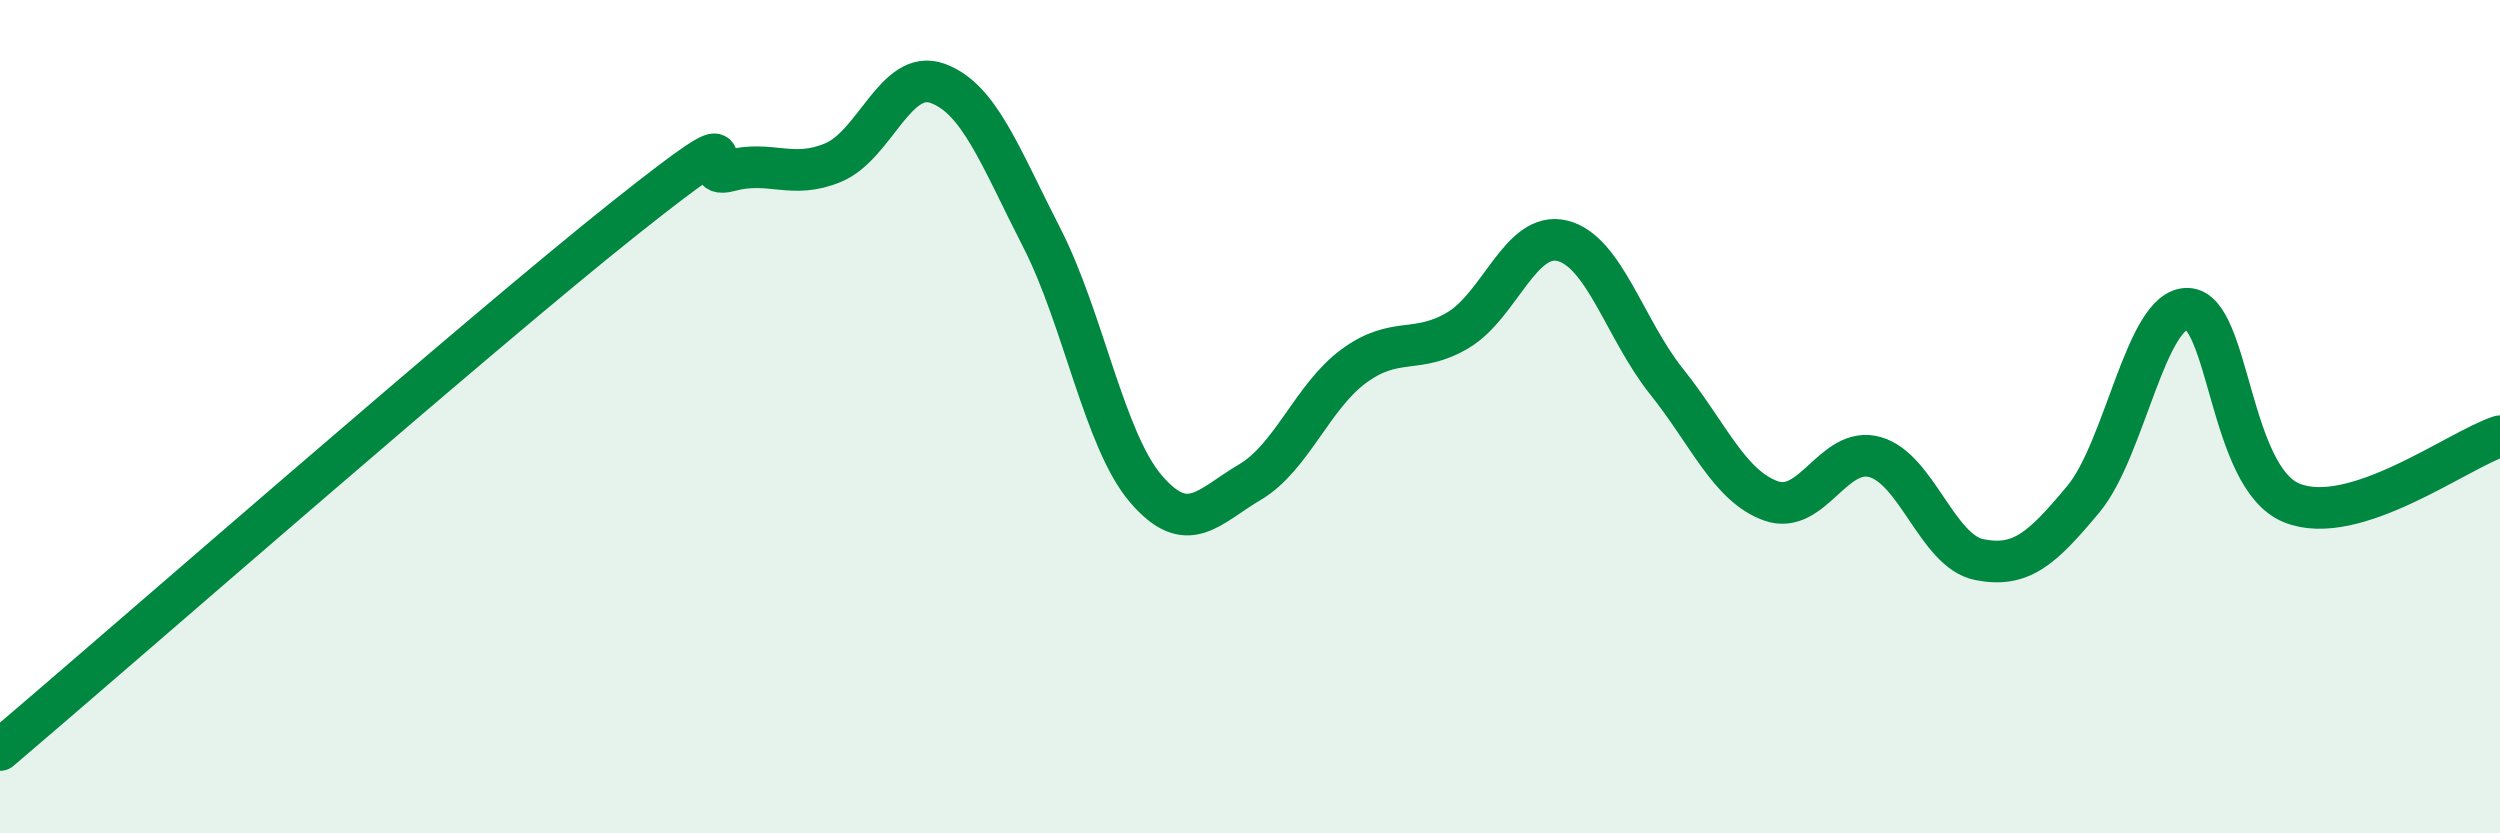
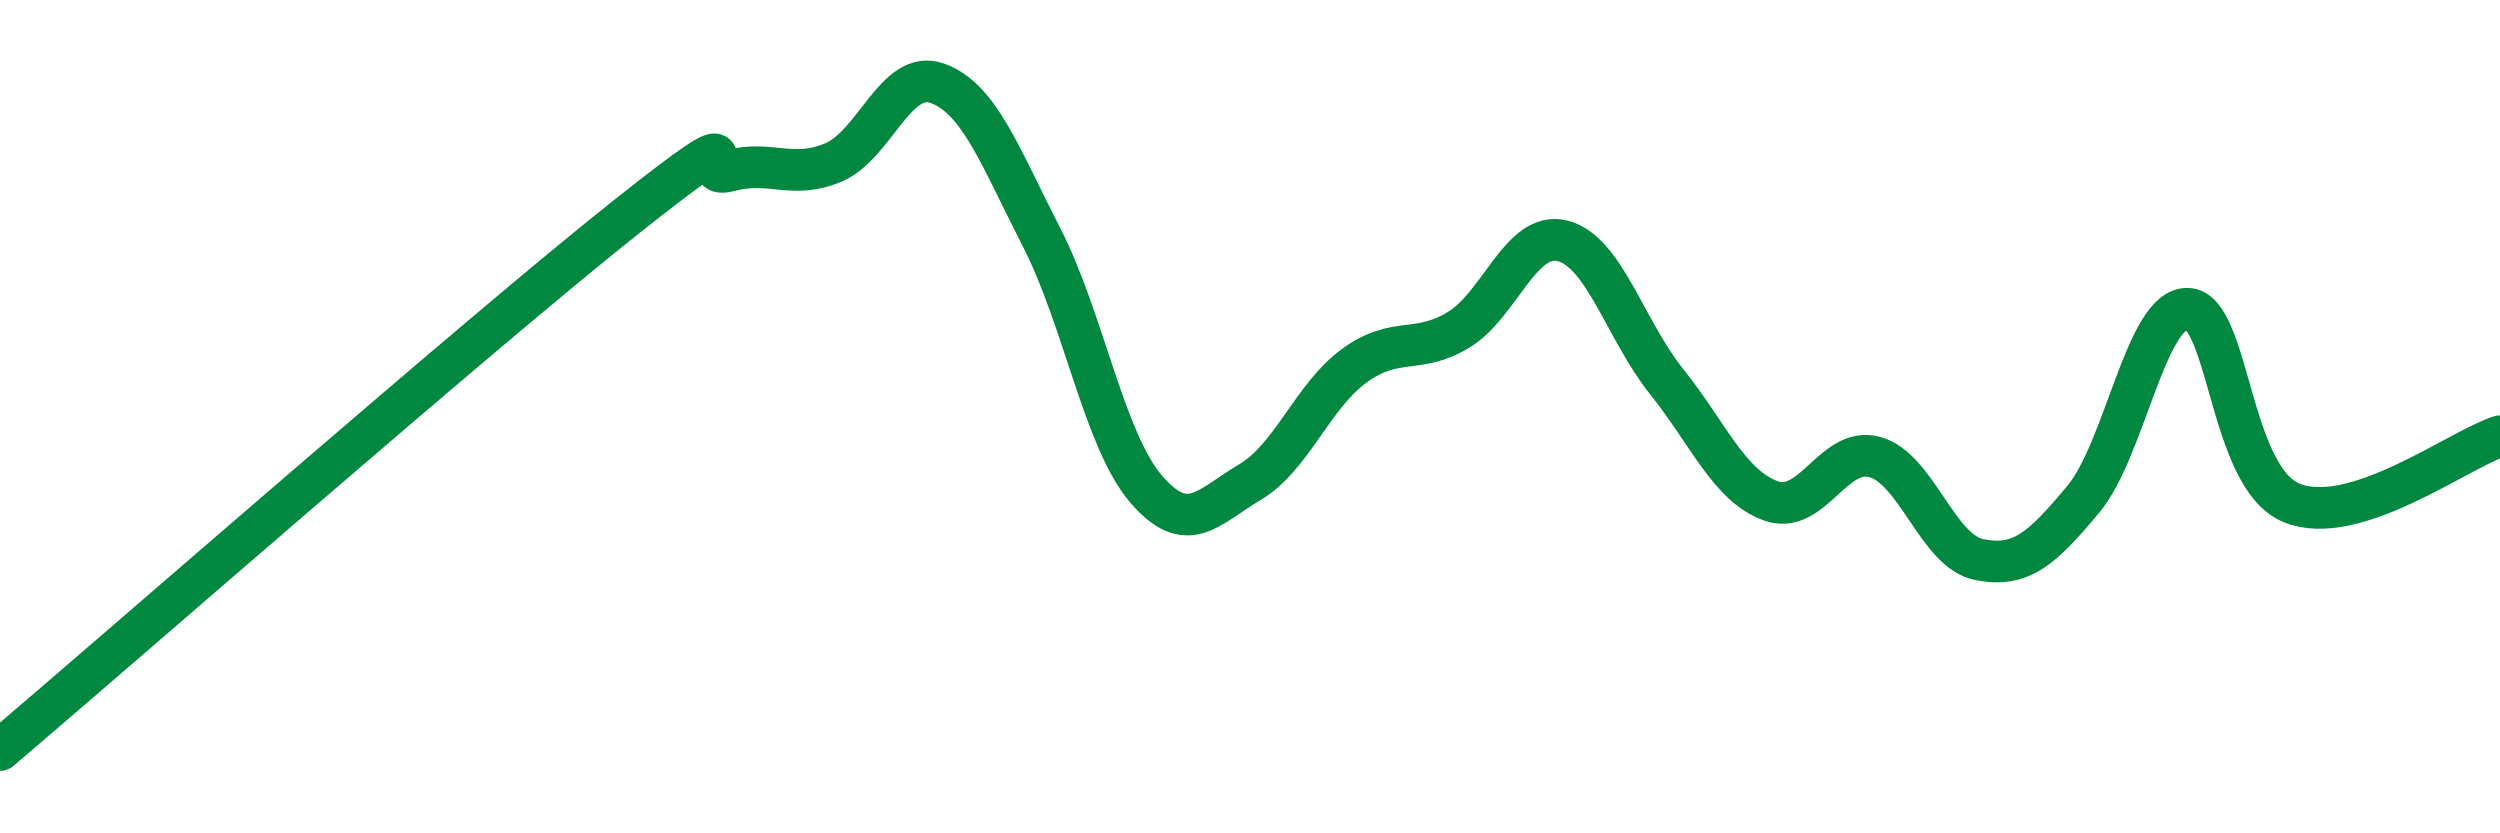
<svg xmlns="http://www.w3.org/2000/svg" width="60" height="20" viewBox="0 0 60 20">
-   <path d="M 0,18 C 3,15.45 11.5,8.01 15,5.23 C 18.5,2.45 16.5,4.37 17.5,4.1 C 18.5,3.83 19,4.32 20,3.9 C 21,3.48 21.5,1.64 22.5,2 C 23.5,2.36 24,3.75 25,5.7 C 26,7.65 26.5,10.56 27.5,11.73 C 28.5,12.9 29,12.16 30,11.57 C 31,10.98 31.5,9.51 32.5,8.78 C 33.5,8.05 34,8.52 35,7.92 C 36,7.32 36.5,5.53 37.5,5.78 C 38.5,6.03 39,7.91 40,9.16 C 41,10.41 41.5,11.66 42.5,12.02 C 43.5,12.38 44,10.69 45,10.97 C 46,11.25 46.5,13.23 47.5,13.43 C 48.5,13.63 49,13.18 50,11.98 C 51,10.78 51.5,7.39 52.5,7.41 C 53.5,7.43 53.5,11.46 55,12.07 C 56.5,12.68 59,10.79 60,10.47L60 20L0 20Z" fill="#008740" opacity="0.1" stroke-linecap="round" stroke-linejoin="round" />
  <path d="M 0,18 C 3,15.45 11.5,8.01 15,5.23 C 18.5,2.45 16.5,4.37 17.5,4.1 C 18.5,3.83 19,4.32 20,3.9 C 21,3.48 21.5,1.64 22.5,2 C 23.5,2.36 24,3.75 25,5.7 C 26,7.65 26.5,10.56 27.5,11.73 C 28.5,12.9 29,12.16 30,11.57 C 31,10.98 31.5,9.51 32.5,8.78 C 33.5,8.05 34,8.52 35,7.92 C 36,7.32 36.5,5.53 37.5,5.78 C 38.5,6.03 39,7.91 40,9.16 C 41,10.41 41.5,11.66 42.5,12.02 C 43.5,12.38 44,10.69 45,10.97 C 46,11.25 46.5,13.23 47.5,13.43 C 48.5,13.63 49,13.18 50,11.98 C 51,10.78 51.5,7.39 52.5,7.41 C 53.5,7.43 53.5,11.46 55,12.07 C 56.5,12.68 59,10.79 60,10.47" stroke="#008740" stroke-width="1" fill="none" stroke-linecap="round" stroke-linejoin="round" />
</svg>